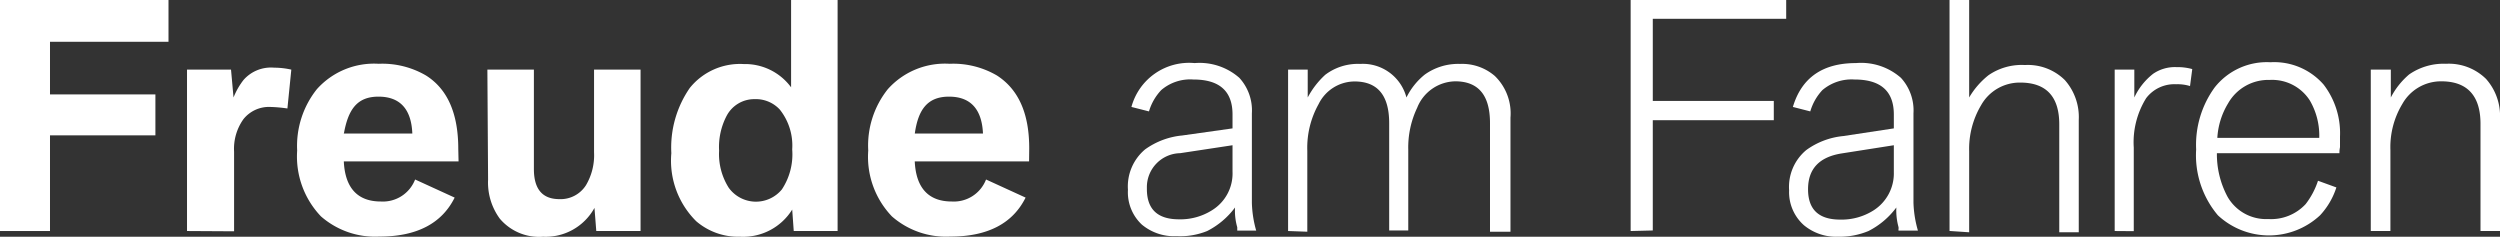
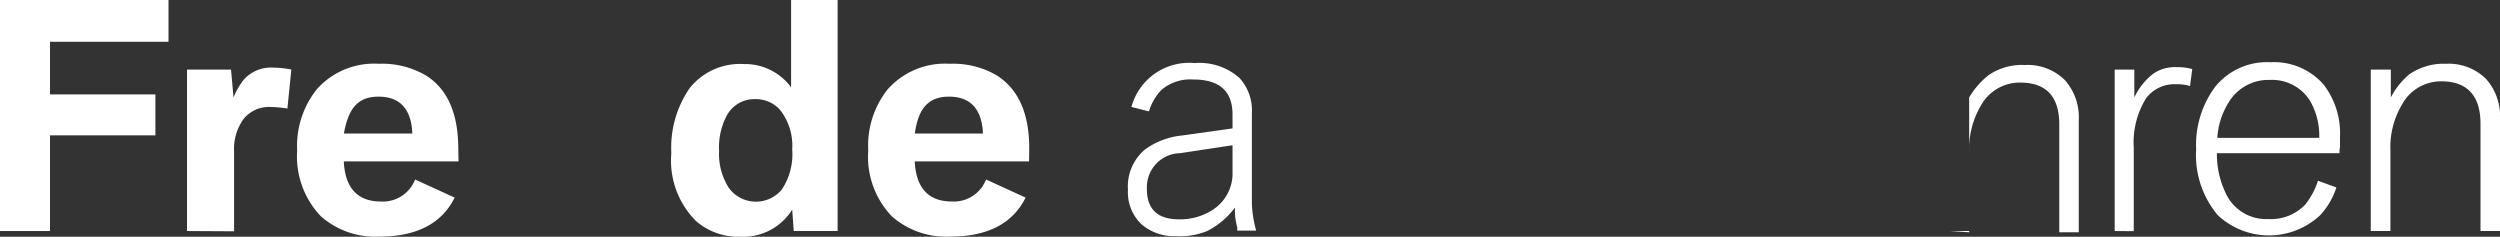
<svg xmlns="http://www.w3.org/2000/svg" id="Pfad" viewBox="0 0 179.53 17">
  <rect x="0" y="0" width="179.53" height="17" fill="#333333" stroke="none" />
  <defs>
    <style>.cls-1{fill:#fff;}</style>
  </defs>
  <title>200226_Claim_Freude-am-Fahren_OLD_W_mf</title>
  <path class="cls-1" d="M0,16.59V0H12.1V3H3.59V6.78h7.57V9.72H3.59v6.87Z" />
  <path class="cls-1" d="M13.43,16.59V5h3.16l.18,2a5.08,5.08,0,0,1,.72-1.26,2.62,2.62,0,0,1,2.2-.88A5.66,5.66,0,0,1,20.92,5l-.28,2.79a10.2,10.2,0,0,0-1.24-.11,2.34,2.34,0,0,0-1.92.88,3.66,3.66,0,0,0-.67,2.33v5.72Z" />
  <path class="cls-1" d="M32.93,11.59H24.69c.09,1.92,1,2.88,2.66,2.88a2.48,2.48,0,0,0,2.46-1.58l2.84,1.3c-.93,1.87-2.74,2.8-5.41,2.8a5.91,5.91,0,0,1-4.19-1.45,6.22,6.22,0,0,1-1.71-4.73,6.53,6.53,0,0,1,1.41-4.4,5.5,5.5,0,0,1,4.44-1.83,6.23,6.23,0,0,1,3.4.84q2.32,1.46,2.32,5.27Zm-8.22-2h4.9c-.07-1.76-.89-2.65-2.43-2.65S25,7.86,24.69,9.62Z" />
-   <path class="cls-1" d="M35,5h3.34v7.14q0,2.16,1.83,2.16a2.16,2.16,0,0,0,1.91-1,4.23,4.23,0,0,0,.58-2.36V5H46V16.59H42.82l-.13-1.66A4,4,0,0,1,39,17a3.7,3.7,0,0,1-3.11-1.3,4.39,4.39,0,0,1-.84-2.8Z" />
  <path class="cls-1" d="M56.81,6.27V0h3.34V16.59H57l-.11-1.54A4.15,4.15,0,0,1,53.15,17,4.63,4.63,0,0,1,50,15.89,6.12,6.12,0,0,1,48.21,11a7.52,7.52,0,0,1,1.33-4.69,4.63,4.63,0,0,1,3.87-1.71A4.11,4.11,0,0,1,56.81,6.27Zm-2.63.85a2.24,2.24,0,0,0-2,1.2,4.82,4.82,0,0,0-.54,2.5,4.52,4.52,0,0,0,.69,2.66,2.41,2.41,0,0,0,3.82.12,4.56,4.56,0,0,0,.74-2.87A4.14,4.14,0,0,0,56,7.87,2.34,2.34,0,0,0,54.18,7.12Z" />
  <path class="cls-1" d="M73.9,11.59H65.69c.09,1.92,1,2.88,2.66,2.88a2.48,2.48,0,0,0,2.46-1.58l2.84,1.3c-.93,1.87-2.74,2.8-5.41,2.8a5.91,5.91,0,0,1-4.19-1.45,6.18,6.18,0,0,1-1.7-4.73,6.49,6.49,0,0,1,1.4-4.4,5.5,5.5,0,0,1,4.44-1.83,6.23,6.23,0,0,1,3.4.84c1.55,1,2.33,2.73,2.32,5.27Zm-8.22-2h4.91c-.08-1.76-.9-2.65-2.44-2.65s-2.22.92-2.46,2.68Z" />
  <path class="cls-1" d="M88.51,9.22v-1c0-1.67-.93-2.51-2.81-2.51a3.19,3.19,0,0,0-2.31.76A3.79,3.79,0,0,0,82.51,8l-1.26-.32a4.29,4.29,0,0,1,4.54-3.15A4.33,4.33,0,0,1,89,5.59a3.46,3.46,0,0,1,.9,2.55v6.42a7.94,7.94,0,0,0,.31,2H88.85v-.24a4.25,4.25,0,0,1-.16-1.42,5.72,5.72,0,0,1-2,1.69,5.18,5.18,0,0,1-2.2.37A3.62,3.62,0,0,1,82,16.13,3.17,3.17,0,0,1,81,13.63a3.47,3.47,0,0,1,1.23-2.9,5.44,5.44,0,0,1,2.66-1Zm0,1.21L84.75,11a2.44,2.44,0,0,0-2.39,2.49v.08c0,1.46.77,2.18,2.31,2.18a4.26,4.26,0,0,0,2.38-.66,3.1,3.1,0,0,0,1.46-2.76Z" />
-   <path class="cls-1" d="M92.5,16.59V5h1.41V7a6,6,0,0,1,1.26-1.63,3.88,3.88,0,0,1,2.5-.78A3.24,3.24,0,0,1,101,7a4.86,4.86,0,0,1,1.31-1.64,4.12,4.12,0,0,1,2.54-.77,3.59,3.59,0,0,1,2.49.86,3.74,3.74,0,0,1,1.13,3v8.19H107V8.84c0-2-.83-3-2.5-3a3,3,0,0,0-2.73,1.9,6.62,6.62,0,0,0-.64,3v5.81H99.76V8.85c0-2-.83-3-2.49-3a2.89,2.89,0,0,0-2.58,1.63,6.42,6.42,0,0,0-.81,3.35v5.81Z" />
-   <path class="cls-1" d="M117.1,16.59V0h11.17V1.35h-9.58v5.9h8.69V8.63h-8.69v7.92Z" />
-   <path class="cls-1" d="M136,9.22v-1c0-1.67-.94-2.51-2.82-2.51a3.24,3.24,0,0,0-2.31.76A3.79,3.79,0,0,0,130,8l-1.25-.32q.94-3.15,4.53-3.15a4.33,4.33,0,0,1,3.23,1.06,3.46,3.46,0,0,1,.9,2.55v6.42a8,8,0,0,0,.32,2h-1.39a.24.24,0,0,1,0-.12v-.12a4.53,4.53,0,0,1-.16-1.42,5.72,5.72,0,0,1-2,1.69A5.39,5.39,0,0,1,132,17a3.62,3.62,0,0,1-2.46-.83,3.17,3.17,0,0,1-1.06-2.5,3.44,3.44,0,0,1,1.24-2.9,5.41,5.41,0,0,1,2.65-1Zm0,1.21-3.76.59c-1.6.26-2.4,1.11-2.4,2.57s.77,2.18,2.31,2.18a4.29,4.29,0,0,0,2.39-.66A3.15,3.15,0,0,0,136,12.35Z" />
-   <path class="cls-1" d="M140,16.59V0h1.41V7a5.75,5.75,0,0,1,1.39-1.6,4.21,4.21,0,0,1,2.62-.73,3.77,3.77,0,0,1,2.86,1.08,4,4,0,0,1,1,2.85v8.08h-1.4V8.93c0-2-.94-3-2.81-3a3.18,3.18,0,0,0-2.8,1.62,6.13,6.13,0,0,0-.86,3.32v5.81Z" />
+   <path class="cls-1" d="M140,16.59h1.41V7a5.75,5.75,0,0,1,1.39-1.6,4.21,4.21,0,0,1,2.62-.73,3.77,3.77,0,0,1,2.86,1.08,4,4,0,0,1,1,2.85v8.08h-1.4V8.93c0-2-.94-3-2.81-3a3.18,3.18,0,0,0-2.8,1.62,6.13,6.13,0,0,0-.86,3.32v5.81Z" />
  <path class="cls-1" d="M151.86,16.59V5h1.41V7a4.66,4.66,0,0,1,1.35-1.7,2.76,2.76,0,0,1,1.67-.48,4,4,0,0,1,1.14.14l-.16,1.22a3.06,3.06,0,0,0-1-.13,2.54,2.54,0,0,0-2.15,1,6,6,0,0,0-.89,3.55v6Z" />
  <path class="cls-1" d="M168,11h-8.8a6.46,6.46,0,0,0,.77,3.14,3.19,3.19,0,0,0,2.92,1.59,3.38,3.38,0,0,0,2.68-1.07,5.53,5.53,0,0,0,.89-1.68l1.32.48a5.32,5.32,0,0,1-1.17,2,5.38,5.38,0,0,1-7.34,0,6.68,6.68,0,0,1-1.56-4.73,7,7,0,0,1,1.33-4.45,4.77,4.77,0,0,1,4-1.81,4.71,4.71,0,0,1,3.82,1.6,5.72,5.72,0,0,1,1.18,3.74v.76C168,10.77,168,10.89,168,11Zm-8.78-1.1h7.33a5,5,0,0,0-.68-2.69A3.21,3.21,0,0,0,163,5.74a3.32,3.32,0,0,0-3,1.69,5.35,5.35,0,0,0-.77,2.49Z" />
  <path class="cls-1" d="M170.25,16.59V5h1.44V7A5.45,5.45,0,0,1,173,5.35a4.33,4.33,0,0,1,2.65-.77,3.81,3.81,0,0,1,2.88,1.09,4,4,0,0,1,1,2.84v8.08h-1.4V8.89c0-2-.94-3.05-2.81-3.05a3.18,3.18,0,0,0-2.8,1.62,6,6,0,0,0-.86,3.32v5.81Z" />
</svg>